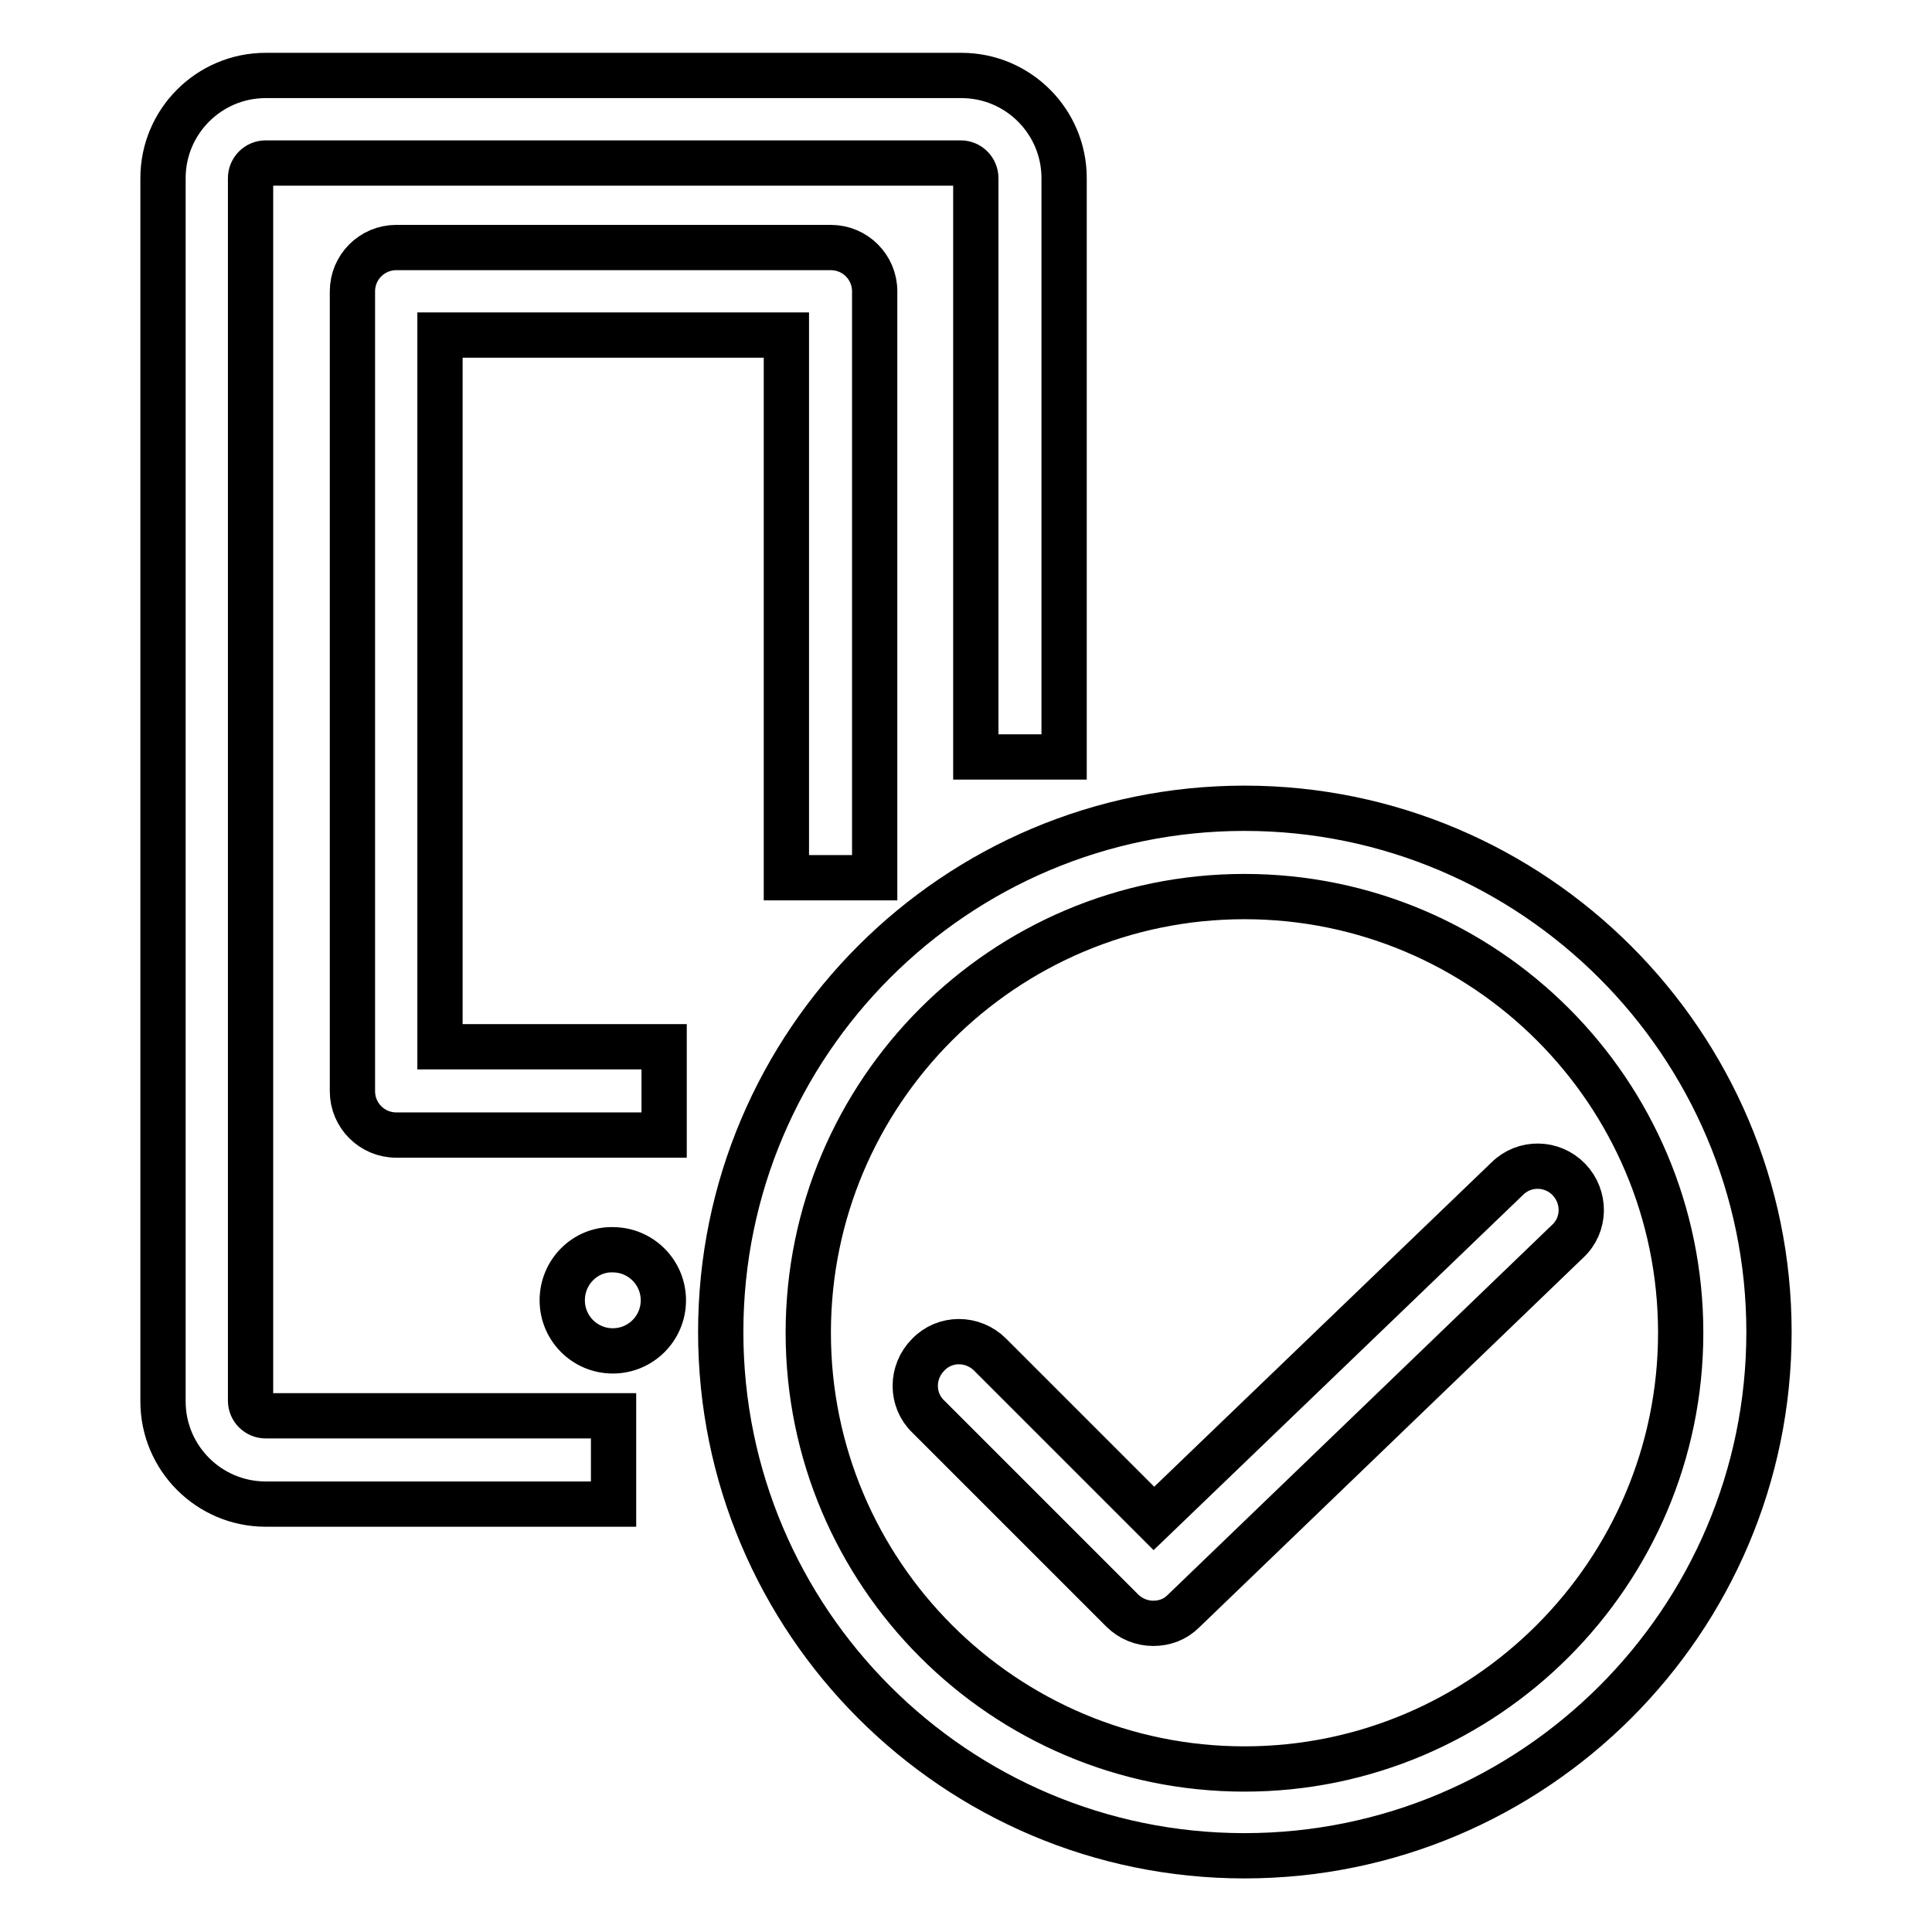
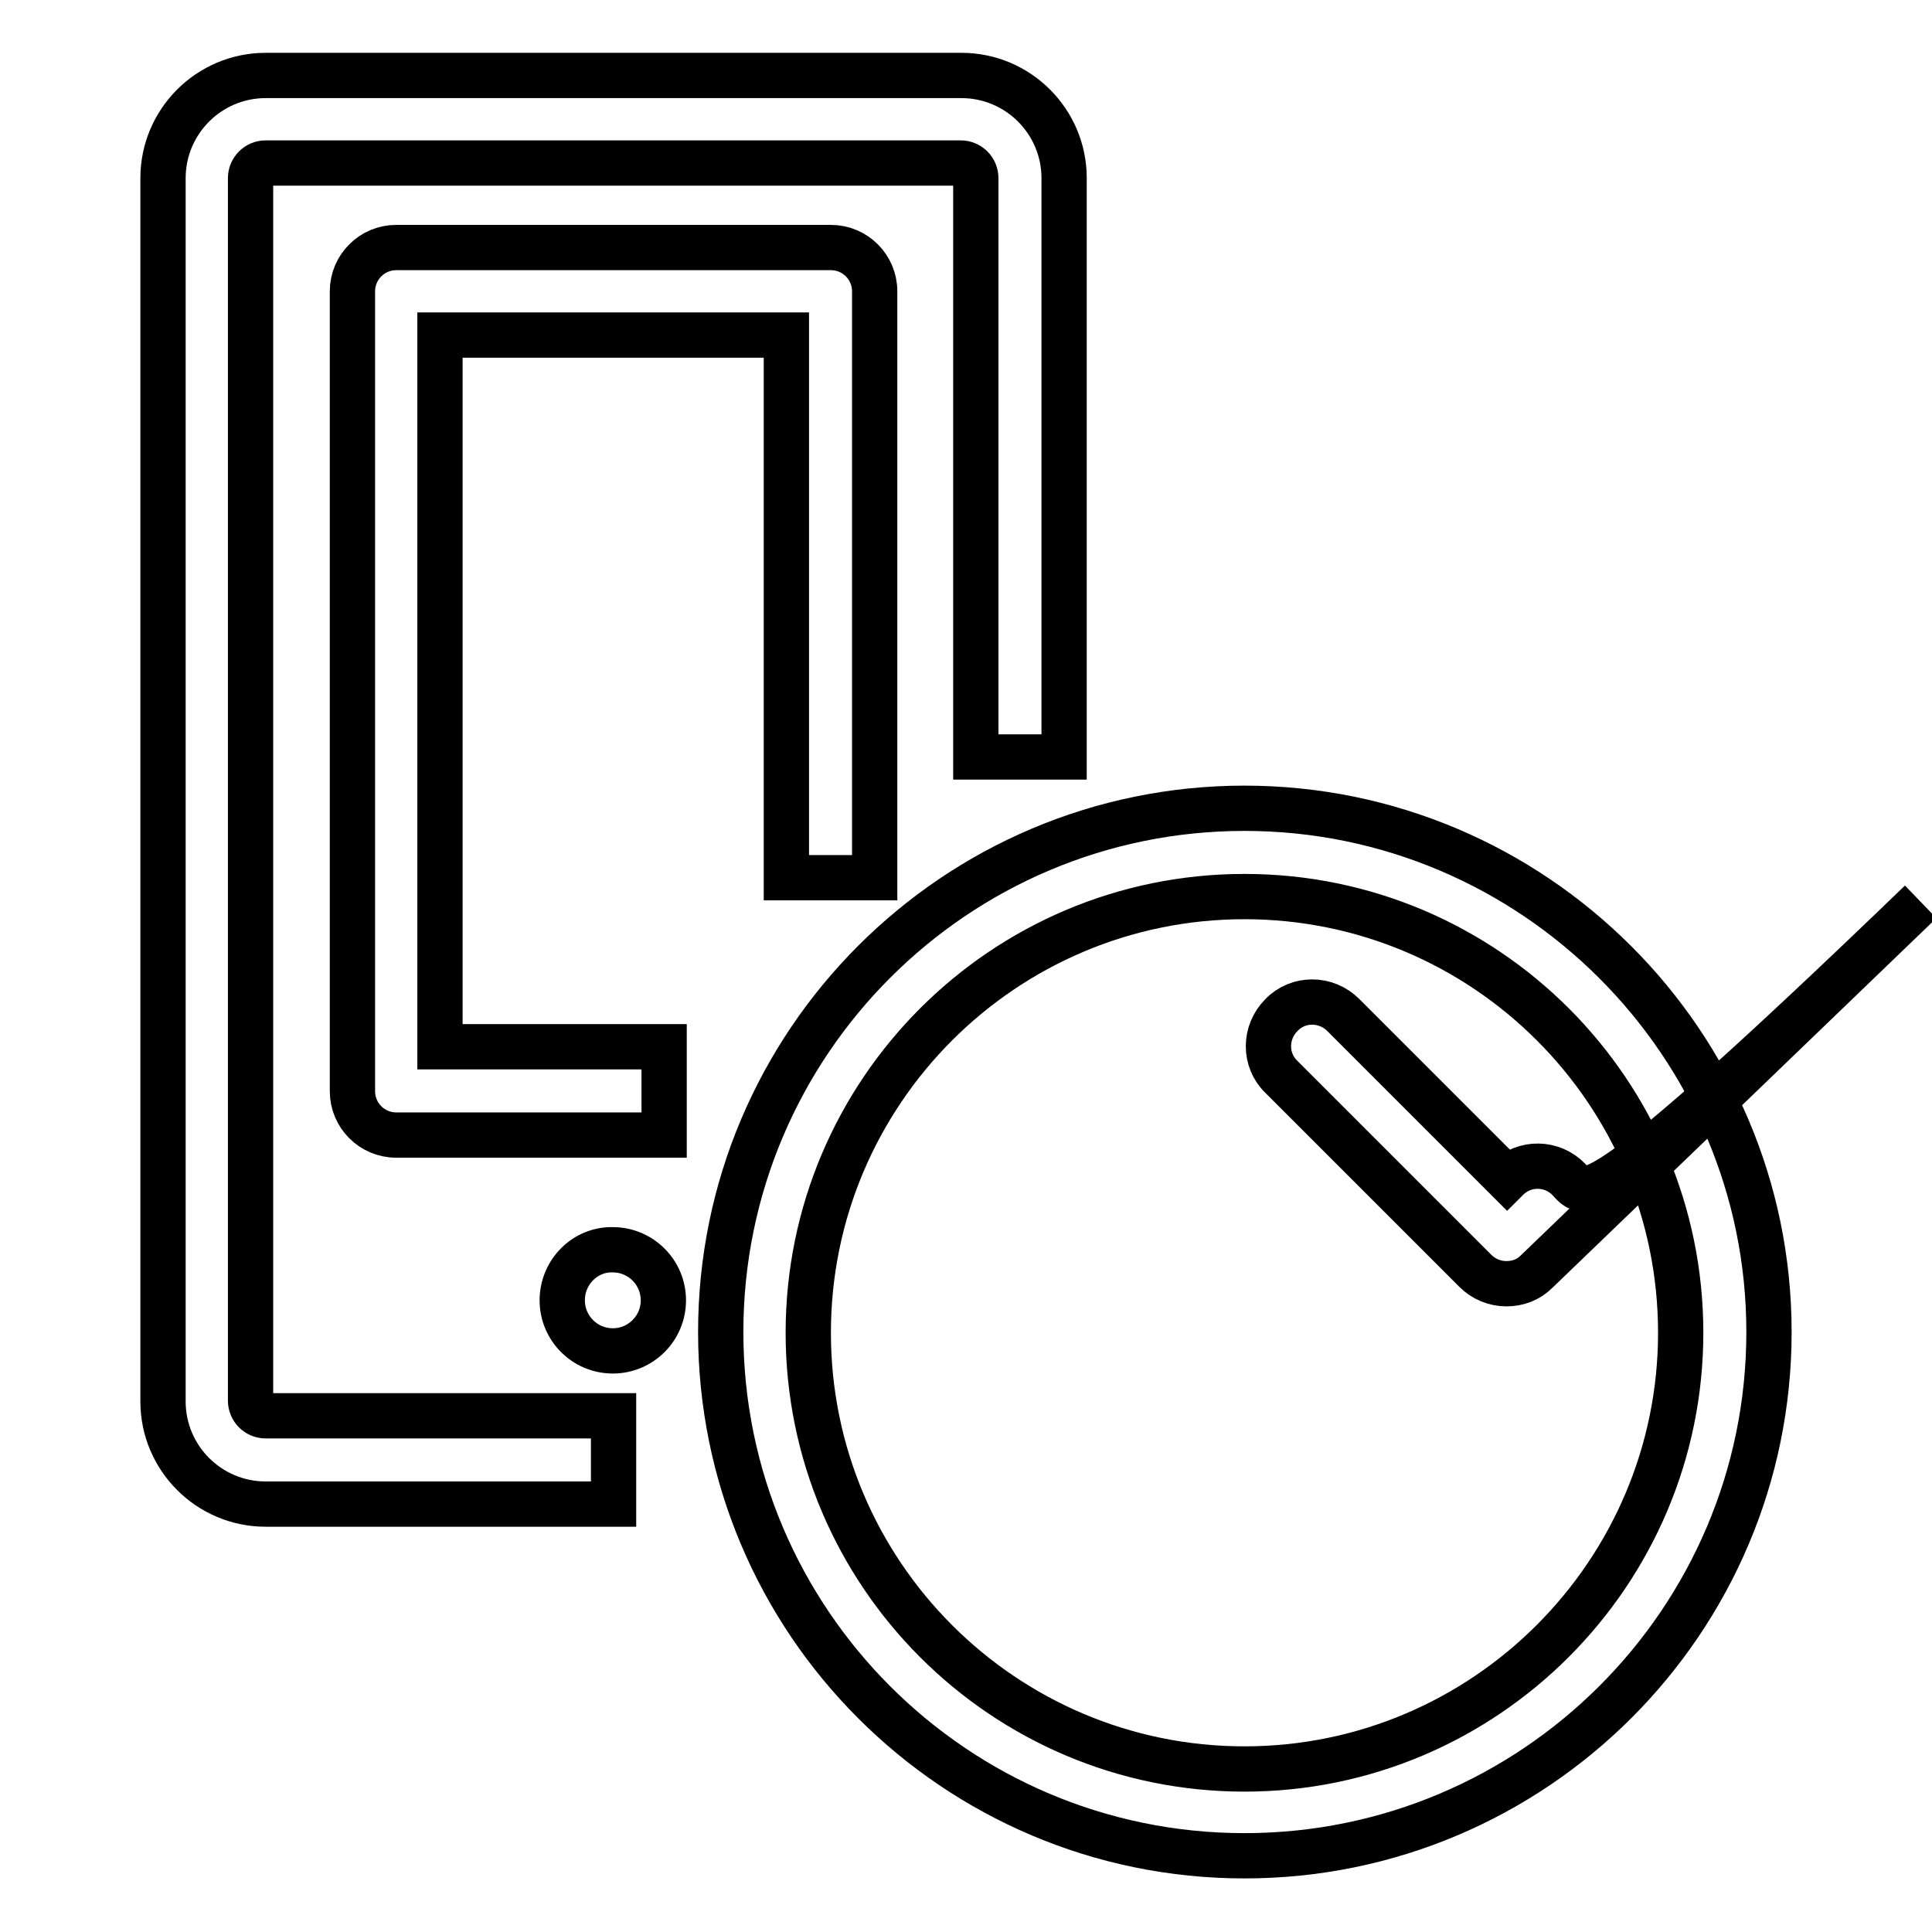
<svg xmlns="http://www.w3.org/2000/svg" version="1.1" x="0px" y="0px" viewBox="0 0 256 256" enable-background="new 0 0 256 256" xml:space="preserve">
  <g>
    <g>
-       <path stroke-width="6" fill-opacity="0" stroke="#000000" d="M74.5,172.3c0,3.7,3,6.7,6.7,6.7c3.7,0,6.7-3,6.7-6.7l0,0c0-3.7-3-6.7-6.7-6.7C77.6,165.5,74.5,168.5,74.5,172.3L74.5,172.3L74.5,172.3z M141,100.3V23.6c0-7.5-6.1-13.6-13.6-13.6H35.2c-7.5,0-13.6,6.1-13.6,13.6v162.1c0,7.5,6.1,13.6,13.6,13.6h46.1v-11.7H35.2c-1.1,0-2-0.9-2-2V23.6c0-1.1,0.9-2,2-2h92.1c1.1,0,2,0.9,2,2v76.7L141,100.3L141,100.3z M115.9,116.3V38.6c0-3.2-2.6-5.8-5.8-5.8H52.5c-3.2,0-5.8,2.6-5.8,5.8v106c0,3.2,2.6,5.8,5.8,5.8H88v-11.7H58.3V44.4h45.9v71.9H115.9L115.9,116.3z M207.9,156.3c-2.2-2.3-5.9-2.4-8.2-0.1l-46.8,45l-21.7-21.7c-2.3-2.3-6-2.3-8.2,0c-2.3,2.3-2.3,6,0,8.2l25.7,25.7c1.1,1.1,2.6,1.7,4.1,1.7c1.5,0,2.9-0.5,4-1.6l50.9-49C210.1,162.3,210.1,158.6,207.9,156.3L207.9,156.3L207.9,156.3z M164.9,107.1c-38.3,0-69.4,31.1-69.4,69.4c0,38.3,31.1,69.4,69.4,69.4c38.3,0,69.5-31.1,69.5-69.4C234.4,138.3,203.2,107.1,164.9,107.1L164.9,107.1z M164.9,234.4c-31.9,0-57.8-25.9-57.8-57.8s25.9-57.8,57.8-57.8s57.8,25.9,57.8,57.8C222.7,208.4,196.8,234.4,164.9,234.4L164.9,234.4z" />
+       <path stroke-width="6" fill-opacity="0" stroke="#000000" d="M74.5,172.3c0,3.7,3,6.7,6.7,6.7c3.7,0,6.7-3,6.7-6.7l0,0c0-3.7-3-6.7-6.7-6.7C77.6,165.5,74.5,168.5,74.5,172.3L74.5,172.3L74.5,172.3z M141,100.3V23.6c0-7.5-6.1-13.6-13.6-13.6H35.2c-7.5,0-13.6,6.1-13.6,13.6v162.1c0,7.5,6.1,13.6,13.6,13.6h46.1v-11.7H35.2c-1.1,0-2-0.9-2-2V23.6c0-1.1,0.9-2,2-2h92.1c1.1,0,2,0.9,2,2v76.7L141,100.3L141,100.3z M115.9,116.3V38.6c0-3.2-2.6-5.8-5.8-5.8H52.5c-3.2,0-5.8,2.6-5.8,5.8v106c0,3.2,2.6,5.8,5.8,5.8H88v-11.7H58.3V44.4h45.9v71.9H115.9L115.9,116.3z M207.9,156.3c-2.2-2.3-5.9-2.4-8.2-0.1l-21.7-21.7c-2.3-2.3-6-2.3-8.2,0c-2.3,2.3-2.3,6,0,8.2l25.7,25.7c1.1,1.1,2.6,1.7,4.1,1.7c1.5,0,2.9-0.5,4-1.6l50.9-49C210.1,162.3,210.1,158.6,207.9,156.3L207.9,156.3L207.9,156.3z M164.9,107.1c-38.3,0-69.4,31.1-69.4,69.4c0,38.3,31.1,69.4,69.4,69.4c38.3,0,69.5-31.1,69.5-69.4C234.4,138.3,203.2,107.1,164.9,107.1L164.9,107.1z M164.9,234.4c-31.9,0-57.8-25.9-57.8-57.8s25.9-57.8,57.8-57.8s57.8,25.9,57.8,57.8C222.7,208.4,196.8,234.4,164.9,234.4L164.9,234.4z" />
    </g>
  </g>
</svg>